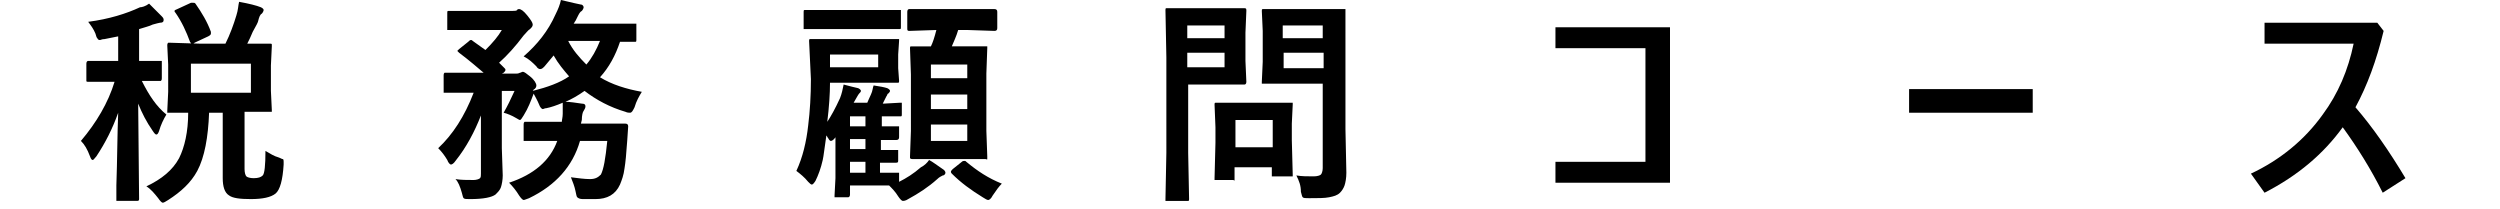
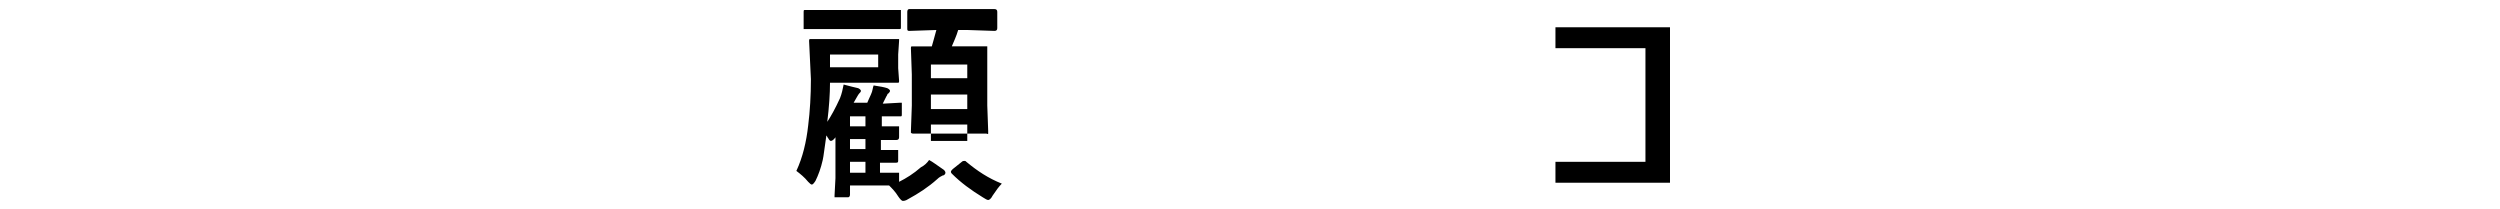
<svg xmlns="http://www.w3.org/2000/svg" version="1.1" id="レイヤー_1" x="0px" y="0px" viewBox="0 0 275 23" style="enable-background:new 0 0 275 23;" xml:space="preserve">
-   <path d="M16.4,0.4c0.4,0.4,0.9,0.9,1.4,1.4C18,2,18,2.1,18,2.2c0,0.2-0.1,0.3-0.4,0.3c-0.1,0-0.4,0.1-0.8,0.2  c-0.4,0.2-0.9,0.3-1.5,0.5v3.5l2.3,0c0.1,0,0.2,0,0.2,0s0,0.1,0,0.2v1.7c0,0.1,0,0.2-0.1,0.3c0,0-0.1,0-0.2,0c0,0-0.2,0-0.6,0  c-0.4,0-0.9,0-1.3,0c0.8,1.6,1.6,2.8,2.7,3.7c-0.3,0.5-0.6,1.1-0.8,1.8c-0.1,0.3-0.2,0.4-0.3,0.4c-0.1,0-0.2-0.1-0.4-0.4  c-0.7-1-1.2-2-1.6-3l0.1,10.5c0,0.2-0.1,0.2-0.3,0.2h-1.9c-0.1,0-0.2,0-0.3,0c0,0,0-0.1,0-0.2c0-0.1,0-0.6,0-1.5  c0.1-2.8,0.1-5.5,0.2-8c-0.6,1.7-1.4,3.3-2.4,4.8c-0.2,0.2-0.3,0.4-0.4,0.4c-0.1,0-0.2-0.1-0.3-0.4c-0.3-0.8-0.6-1.3-1-1.7  c1.7-2,3-4.2,3.7-6.5h-0.6L9.7,9c-0.1,0-0.2,0-0.2-0.1c0,0,0-0.1,0-0.2V7c0-0.2,0.1-0.3,0.2-0.3l2.5,0H13V4l-1.5,0.3  c-0.3,0-0.4,0.1-0.5,0.1c-0.1,0-0.2,0-0.3-0.2c-0.1-0.1-0.1-0.2-0.2-0.5c-0.2-0.5-0.5-0.9-0.8-1.3c2.3-0.3,4.2-0.9,5.7-1.6  C15.6,0.8,16,0.7,16.4,0.4z M21.9,4.8h2.9c0.5-1,0.9-2.1,1.2-3.1c0.2-0.6,0.2-1.1,0.3-1.5c1.1,0.2,1.9,0.4,2.4,0.6  C28.9,0.9,29,1,29,1.1c0,0.1-0.1,0.3-0.2,0.4c-0.2,0.1-0.3,0.4-0.4,0.8c0,0.1-0.2,0.5-0.6,1.2c-0.2,0.5-0.4,0.9-0.6,1.3l2.5,0  c0.1,0,0.2,0,0.2,0.1c0,0,0,0.1,0,0.2l-0.1,2.1V10l0.1,2.1c0,0.1,0,0.2,0,0.2s-0.1,0-0.2,0l-2.8,0v6.3c0,0.4,0.1,0.7,0.2,0.8  c0.1,0.1,0.4,0.2,0.8,0.2c0.5,0,0.8-0.1,1-0.3c0.2-0.2,0.3-1.1,0.3-2.7c0.5,0.3,1,0.6,1.4,0.7c0.3,0.1,0.4,0.2,0.5,0.2  s0.1,0.2,0.1,0.3c0,0.1,0,0.2,0,0.3c-0.1,1.7-0.4,2.8-0.9,3.2c-0.5,0.4-1.4,0.6-2.7,0.6c-1.2,0-2-0.1-2.4-0.4  c-0.5-0.3-0.7-1-0.7-1.9v-7.2h-1.5c-0.1,2.7-0.5,4.9-1.3,6.4c-0.7,1.3-1.8,2.3-3.2,3.2c-0.3,0.2-0.5,0.3-0.6,0.3  c-0.1,0-0.3-0.2-0.5-0.5c-0.4-0.5-0.8-1-1.3-1.3c1.7-0.8,2.9-1.8,3.6-3.1c0.6-1.2,1-2.9,1-5c-0.6,0-1.1,0-1.5,0l-0.5,0  c-0.1,0-0.2,0-0.3,0c0,0,0-0.1,0-0.2l0.1-2.1V7.1l-0.1-2.1c0-0.1,0-0.2,0.1-0.3c0,0,0.1,0,0.2,0L21.9,4.8z M21.5,0.4  c0.7,1,1.3,2,1.7,3.1c0,0.1,0,0.1,0,0.2c0,0.1-0.1,0.2-0.3,0.3l-1.5,0.7c-0.1,0.1-0.2,0.1-0.3,0.1c-0.1,0-0.1-0.1-0.2-0.2  c-0.4-1.1-0.9-2.2-1.6-3.2c-0.1-0.1-0.1-0.1-0.1-0.2c0-0.1,0.1-0.1,0.3-0.2l1.3-0.6c0.2-0.1,0.2-0.1,0.3-0.1  C21.4,0.3,21.4,0.3,21.5,0.4z M27.6,10.1V7H21v3.2H27.6z" />
-   <path d="M66.8,15.5h-3c-0.8,2.8-2.7,4.9-5.6,6.3c-0.3,0.1-0.5,0.2-0.6,0.2c-0.1,0-0.3-0.2-0.5-0.5c-0.3-0.5-0.7-1-1.1-1.4  c2.7-0.9,4.5-2.4,5.3-4.6h-0.4l-3,0c-0.1,0-0.2,0-0.3,0c0,0,0-0.1,0-0.2v-1.6c0-0.1,0-0.2,0.1-0.3c0,0,0.1,0,0.2,0l3,0h0.9  c0-0.2,0.1-0.5,0.1-0.9c0-0.1,0-0.2,0-0.3c0-0.2,0-0.5,0-0.9c-0.7,0.3-1.3,0.5-1.8,0.6c-0.2,0-0.3,0.1-0.4,0.1  c-0.1,0-0.3-0.2-0.4-0.5c-0.2-0.5-0.4-0.8-0.6-1.2c-0.3,0.8-0.6,1.6-1.1,2.4c-0.2,0.3-0.3,0.5-0.4,0.5c-0.1,0-0.2-0.1-0.4-0.2  c-0.5-0.3-1-0.5-1.4-0.6c0.4-0.7,0.8-1.5,1.2-2.4h-1.4v6.3l0.1,3c0,0.5-0.1,1-0.2,1.3c-0.1,0.3-0.3,0.5-0.6,0.8  c-0.4,0.3-1.3,0.5-2.8,0.5c-0.4,0-0.6,0-0.7-0.1c-0.1-0.1-0.1-0.3-0.2-0.6c-0.2-0.7-0.4-1.2-0.7-1.5c0.6,0.1,1.3,0.1,2,0.1  c0.3,0,0.6-0.1,0.7-0.2c0.1-0.1,0.1-0.3,0.1-0.5v-4.2c0-1,0-1.7,0-2.2c-0.7,1.8-1.6,3.5-2.8,5c-0.2,0.3-0.4,0.4-0.5,0.4  c-0.1,0-0.3-0.2-0.4-0.5c-0.3-0.5-0.6-0.9-1-1.3c1.6-1.5,2.9-3.5,3.9-6.1h-0.3l-2.8,0c-0.1,0-0.2,0-0.2,0c0,0,0-0.1,0-0.3V8.3  c0-0.1,0-0.2,0.1-0.3c0,0,0.1,0,0.2,0l2.8,0h1.3c-0.6-0.5-1.5-1.3-2.7-2.2c-0.1-0.1-0.2-0.2-0.2-0.2c0,0,0.1-0.1,0.2-0.2l1-0.8  c0.1-0.1,0.2-0.2,0.3-0.2c0.1,0,0.1,0,0.2,0.1l1.4,1c0.8-0.8,1.4-1.5,1.8-2.2h-3.1l-2.7,0c-0.1,0-0.2,0-0.2,0s0-0.1,0-0.2V1.4  c0-0.1,0-0.2,0.1-0.2s0.1,0,0.2,0l2.7,0h4.2c0.2,0,0.4,0,0.5-0.1C56.9,1,57,1,57.1,1c0.2,0,0.5,0.2,0.9,0.7s0.6,0.8,0.6,1  c0,0.2-0.1,0.3-0.3,0.5c-0.2,0.1-0.4,0.4-0.7,0.7c-0.9,1.2-1.8,2.2-2.7,3c0,0,0.1,0.1,0.2,0.2c0.2,0.2,0.3,0.3,0.4,0.4  c0.1,0.1,0.1,0.1,0.1,0.2c0,0.1-0.1,0.2-0.2,0.3l-0.2,0.1h1.5c0.2,0,0.3,0,0.5-0.1c0.1,0,0.2-0.1,0.3-0.1c0.2,0,0.4,0.2,0.8,0.5  c0.5,0.4,0.7,0.8,0.7,1c0,0.2-0.1,0.3-0.2,0.4c-0.1,0-0.1,0.1-0.2,0.2c1.6-0.4,3-0.9,4-1.6C62,7.7,61.4,7,60.9,6.1l-1,1.2  c-0.2,0.2-0.3,0.3-0.5,0.3c-0.1,0-0.3-0.1-0.4-0.3c-0.4-0.4-0.8-0.8-1.4-1.1c1.5-1.3,2.7-2.8,3.5-4.6C61.4,1,61.6,0.5,61.7,0  c0.5,0.1,1.2,0.3,2.2,0.5c0.2,0,0.3,0.2,0.3,0.3c0,0.1-0.1,0.3-0.2,0.4c-0.2,0.1-0.3,0.3-0.5,0.7c0,0-0.1,0.2-0.2,0.4  c-0.1,0.1-0.1,0.2-0.2,0.3h4.1l2.6,0c0.1,0,0.2,0,0.2,0s0,0.1,0,0.2v1.6c0,0.1,0,0.2-0.1,0.2s-0.1,0-0.2,0c0,0-0.2,0-0.5,0  c-0.3,0-0.7,0-1,0c-0.5,1.5-1.2,2.8-2.2,3.9c1.3,0.8,2.9,1.3,4.6,1.6c-0.3,0.5-0.6,1-0.8,1.7c-0.2,0.4-0.3,0.6-0.5,0.6  c-0.1,0-0.3,0-0.5-0.1c-1.7-0.5-3.2-1.3-4.5-2.3c-0.7,0.5-1.4,0.9-2.1,1.2c0.5,0,1.1,0.1,1.8,0.2c0.3,0,0.4,0.1,0.4,0.3  s-0.1,0.3-0.2,0.5c-0.1,0.1-0.2,0.5-0.2,1l-0.1,0.4h1.8l3.1,0c0.2,0,0.3,0.1,0.3,0.3l-0.1,1.5c-0.1,1.5-0.2,2.5-0.3,3.1  c-0.1,0.8-0.3,1.3-0.5,1.8c-0.5,1.1-1.4,1.6-2.7,1.6c-0.6,0-1,0-1.4,0c-0.3,0-0.5-0.1-0.6-0.2c-0.1-0.1-0.1-0.3-0.2-0.7  c-0.1-0.5-0.3-1-0.5-1.5c0.8,0.1,1.5,0.2,2.1,0.2c0.6,0,0.9-0.2,1.2-0.5C66.4,18.6,66.6,17.5,66.8,15.5z M66,4.5h-3.5  c0.5,1,1.2,1.8,2,2.6C65.1,6.4,65.6,5.5,66,4.5z" />
-   <path d="M102.2,17.6c0.4,0.2,0.9,0.6,1.5,1c0.2,0.1,0.3,0.3,0.3,0.4c0,0.1-0.1,0.3-0.3,0.3c-0.2,0.1-0.4,0.2-0.6,0.4  c-1,0.9-2.1,1.6-3.2,2.2c-0.3,0.2-0.5,0.2-0.6,0.2c-0.1,0-0.3-0.2-0.5-0.5c-0.3-0.5-0.7-0.9-1-1.2c-0.2,0-0.8,0-1.5,0h-2.8v1  c0,0.2-0.1,0.3-0.2,0.3H92c-0.1,0-0.2,0-0.2,0s0-0.1,0-0.2l0.1-1.9v-4.5c-0.2,0.3-0.4,0.4-0.5,0.4c-0.1,0-0.2-0.1-0.3-0.3  c-0.1-0.1-0.1-0.2-0.2-0.3c-0.2,1.3-0.3,2.3-0.4,2.7c-0.2,0.9-0.5,1.7-0.8,2.3c-0.2,0.3-0.3,0.4-0.4,0.4c-0.1,0-0.2-0.1-0.4-0.3  c-0.4-0.5-0.9-0.9-1.3-1.2c0.7-1.5,1.1-3.2,1.3-5c0.2-1.6,0.3-3.3,0.3-5.1L89,4.5c0-0.1,0-0.2,0.1-0.2s0.1,0,0.2,0l2.8,0h3.8l2.8,0  c0.1,0,0.2,0,0.2,0c0,0,0,0.1,0,0.2L98.8,6v1.5l0.1,1.4c0,0.1,0,0.2-0.1,0.2c0,0-0.1,0-0.2,0l-2.8,0h-4.5v0c0,1.2-0.1,2.7-0.3,4.3  c0.4-0.6,0.9-1.5,1.4-2.6c0.2-0.5,0.3-1,0.4-1.5c0.7,0.2,1.2,0.3,1.6,0.4c0.2,0.1,0.3,0.2,0.3,0.3c0,0.1-0.1,0.2-0.2,0.3  c-0.1,0.1-0.3,0.5-0.6,1h1.5c0.1-0.2,0.2-0.5,0.4-0.9c0.2-0.4,0.2-0.8,0.3-1c0.7,0.1,1.2,0.2,1.5,0.3c0.2,0.1,0.3,0.2,0.3,0.3  c0,0.1-0.1,0.2-0.2,0.3c-0.1,0-0.1,0.2-0.2,0.3l-0.4,0.8h0.1l1.8-0.1c0.1,0,0.2,0,0.2,0c0,0,0,0.1,0,0.2v1.1c0,0.1,0,0.2-0.1,0.2  c0,0-0.1,0-0.2,0l-1.8,0H97v1.1l1.7,0c0.1,0,0.2,0,0.2,0s0,0.1,0,0.2v1c0,0.2-0.1,0.3-0.3,0.3l-0.5,0c-0.3,0-0.7,0-1.2,0v1.1l1.7,0  c0.1,0,0.2,0,0.2,0s0,0.1,0,0.2v1c0,0.2-0.1,0.2-0.3,0.2c0,0-0.2,0-0.5,0c-0.3,0-0.7,0-1.2,0V19l1.9,0c0.1,0,0.2,0,0.2,0  s0,0.1,0,0.2V20c0.8-0.4,1.6-0.9,2.4-1.6C101.7,18.2,102,17.9,102.2,17.6z M96,3.2h-4.5l-2.9,0c-0.1,0-0.2,0-0.2,0s0-0.1,0-0.2V1.3  c0-0.1,0-0.2,0.1-0.2s0.1,0,0.2,0l2.9,0H96l2.9,0c0.1,0,0.2,0,0.2,0c0,0,0,0.1,0,0.2V3c0,0.1,0,0.2-0.1,0.2c0,0-0.1,0-0.2,0L96,3.2z   M96.6,7.4V6h-5.3v1.4H96.6z M93.5,13.9h1.7v-1.1h-1.7V13.9z M93.5,16.4h1.7v-1.1h-1.7V16.4z M93.5,19h1.7v-1.2h-1.7V19z M103,3.3  l-3,0.1c-0.2,0-0.2-0.1-0.2-0.3V1.3c0-0.2,0.1-0.3,0.2-0.3l3,0h3.4l3,0c0.2,0,0.3,0.1,0.3,0.3v1.8c0,0.2-0.1,0.3-0.3,0.3l-3-0.1h-1  c-0.2,0.7-0.5,1.3-0.7,1.8h0.9l2.8,0c0.1,0,0.2,0,0.2,0c0,0,0,0.1,0,0.2l-0.1,2.8v6.3l0.1,2.8c0,0.1,0,0.2,0,0.3s-0.1,0-0.2,0  l-2.8,0h-2.4l-2.8,0c-0.1,0-0.2,0-0.3-0.1c0,0,0-0.1,0-0.2l0.1-2.8V8.2l-0.1-2.9c0-0.1,0-0.2,0.1-0.2s0.1,0,0.2,0l2,0  C102.6,4.7,102.8,4.1,103,3.3L103,3.3L103,3.3z M106.4,7.1h-4v1.5h4V7.1z M102.4,12h4v-1.6h-4V12z M106.4,15.5v-1.8h-4v1.8H106.4z   M110.2,20.2c-0.3,0.3-0.6,0.7-1,1.3c-0.2,0.4-0.4,0.5-0.5,0.5c-0.1,0-0.3-0.1-0.6-0.3c-1.3-0.8-2.4-1.6-3.4-2.6  c-0.1-0.1-0.1-0.2-0.1-0.2c0-0.1,0.1-0.2,0.2-0.3l1-0.8c0.1-0.1,0.2-0.1,0.3-0.1c0.1,0,0.1,0,0.2,0.1  C107.5,18.8,108.7,19.6,110.2,20.2z" />
-   <path d="M134.5,0.9l2.4,0c0.2,0,0.2,0.1,0.2,0.3l-0.1,2.4v3.1l0.1,2.3c0,0.2-0.1,0.3-0.2,0.3l-2.4,0h-3.8v7.5l0.1,5.1  c0,0.1,0,0.2-0.1,0.2c0,0-0.1,0-0.2,0h-2.1c-0.1,0-0.2,0-0.2,0s0-0.1,0-0.2l0.1-5.1V6.3l-0.1-5.2c0-0.1,0-0.2,0.1-0.2s0.1,0,0.2,0  l2.8,0H134.5z M134.7,2.8h-4.1v1.4h4.1V2.8z M134.7,7.5V5.8h-4.1v1.6H134.7z M135.6,19.8h-1.8c-0.1,0-0.2,0-0.2,0s0-0.1,0-0.2  l0.1-3.9v-1.7l-0.1-2.5c0-0.1,0-0.2,0.1-0.2s0.1,0,0.2,0l2.5,0h3.1l2.5,0c0.1,0,0.2,0,0.2,0s0,0.1,0,0.2l-0.1,2.1v1.8l0.1,3.8  c0,0.1,0,0.2,0,0.2s-0.1,0-0.2,0h-1.8c-0.1,0-0.2,0-0.3,0c0,0,0-0.1,0-0.2v-0.8h-4.1v1.3c0,0.1,0,0.2,0,0.2S135.8,19.8,135.6,19.8z   M135.9,13.2v3h4.1v-3H135.9z M142.6,19.3c0.6,0.1,1.2,0.1,1.9,0.1c0.4,0,0.7-0.1,0.8-0.2c0.1-0.1,0.2-0.4,0.2-0.7V9.2h-3.8l-2.6,0  c-0.1,0-0.2,0-0.3,0c0,0,0-0.1,0-0.2l0.1-2.2V3.4l-0.1-2.2c0-0.1,0-0.2,0.1-0.2c0,0,0.1,0,0.2,0l2.6,0h3.5l2.6,0c0.1,0,0.2,0,0.2,0  s0,0.1,0,0.2L148,4.4v9.8l0.1,4.8c0,0.6-0.1,1.1-0.2,1.4c-0.1,0.3-0.3,0.6-0.5,0.8c-0.3,0.3-0.7,0.4-1.2,0.5  c-0.5,0.1-1.2,0.1-2.2,0.1c-0.4,0-0.6,0-0.7-0.1c-0.1-0.1-0.1-0.3-0.2-0.6C143.1,20.4,142.9,19.9,142.6,19.3z M145.5,2.8h-4.4v1.4  h4.4V2.8z M141.2,7.5h4.4V5.8h-4.4V7.5z" />
+   <path d="M102.2,17.6c0.4,0.2,0.9,0.6,1.5,1c0.2,0.1,0.3,0.3,0.3,0.4c0,0.1-0.1,0.3-0.3,0.3c-0.2,0.1-0.4,0.2-0.6,0.4  c-1,0.9-2.1,1.6-3.2,2.2c-0.3,0.2-0.5,0.2-0.6,0.2c-0.1,0-0.3-0.2-0.5-0.5c-0.3-0.5-0.7-0.9-1-1.2c-0.2,0-0.8,0-1.5,0h-2.8v1  c0,0.2-0.1,0.3-0.2,0.3H92c-0.1,0-0.2,0-0.2,0s0-0.1,0-0.2l0.1-1.9v-4.5c-0.2,0.3-0.4,0.4-0.5,0.4c-0.1,0-0.2-0.1-0.3-0.3  c-0.1-0.1-0.1-0.2-0.2-0.3c-0.2,1.3-0.3,2.3-0.4,2.7c-0.2,0.9-0.5,1.7-0.8,2.3c-0.2,0.3-0.3,0.4-0.4,0.4c-0.1,0-0.2-0.1-0.4-0.3  c-0.4-0.5-0.9-0.9-1.3-1.2c0.7-1.5,1.1-3.2,1.3-5c0.2-1.6,0.3-3.3,0.3-5.1L89,4.5c0-0.1,0-0.2,0.1-0.2s0.1,0,0.2,0l2.8,0h3.8l2.8,0  c0.1,0,0.2,0,0.2,0c0,0,0,0.1,0,0.2L98.8,6v1.5l0.1,1.4c0,0.1,0,0.2-0.1,0.2c0,0-0.1,0-0.2,0l-2.8,0h-4.5v0c0,1.2-0.1,2.7-0.3,4.3  c0.4-0.6,0.9-1.5,1.4-2.6c0.2-0.5,0.3-1,0.4-1.5c0.7,0.2,1.2,0.3,1.6,0.4c0.2,0.1,0.3,0.2,0.3,0.3c0,0.1-0.1,0.2-0.2,0.3  c-0.1,0.1-0.3,0.5-0.6,1h1.5c0.1-0.2,0.2-0.5,0.4-0.9c0.2-0.4,0.2-0.8,0.3-1c0.7,0.1,1.2,0.2,1.5,0.3c0.2,0.1,0.3,0.2,0.3,0.3  c0,0.1-0.1,0.2-0.2,0.3c-0.1,0-0.1,0.2-0.2,0.3l-0.4,0.8h0.1l1.8-0.1c0.1,0,0.2,0,0.2,0c0,0,0,0.1,0,0.2v1.1c0,0.1,0,0.2-0.1,0.2  c0,0-0.1,0-0.2,0l-1.8,0H97v1.1l1.7,0c0.1,0,0.2,0,0.2,0s0,0.1,0,0.2v1c0,0.2-0.1,0.3-0.3,0.3l-0.5,0c-0.3,0-0.7,0-1.2,0v1.1l1.7,0  c0.1,0,0.2,0,0.2,0s0,0.1,0,0.2v1c0,0.2-0.1,0.2-0.3,0.2c0,0-0.2,0-0.5,0c-0.3,0-0.7,0-1.2,0V19l1.9,0c0.1,0,0.2,0,0.2,0  s0,0.1,0,0.2V20c0.8-0.4,1.6-0.9,2.4-1.6C101.7,18.2,102,17.9,102.2,17.6z M96,3.2h-4.5l-2.9,0c-0.1,0-0.2,0-0.2,0s0-0.1,0-0.2V1.3  c0-0.1,0-0.2,0.1-0.2s0.1,0,0.2,0l2.9,0H96l2.9,0c0.1,0,0.2,0,0.2,0c0,0,0,0.1,0,0.2V3c0,0.1,0,0.2-0.1,0.2c0,0-0.1,0-0.2,0L96,3.2z   M96.6,7.4V6h-5.3v1.4H96.6z M93.5,13.9h1.7v-1.1h-1.7V13.9z M93.5,16.4h1.7v-1.1h-1.7V16.4z M93.5,19h1.7v-1.2h-1.7V19z M103,3.3  l-3,0.1c-0.2,0-0.2-0.1-0.2-0.3V1.3c0-0.2,0.1-0.3,0.2-0.3l3,0h3.4l3,0c0.2,0,0.3,0.1,0.3,0.3v1.8c0,0.2-0.1,0.3-0.3,0.3l-3-0.1h-1  c-0.2,0.7-0.5,1.3-0.7,1.8h0.9l2.8,0c0.1,0,0.2,0,0.2,0c0,0,0,0.1,0,0.2v6.3l0.1,2.8c0,0.1,0,0.2,0,0.3s-0.1,0-0.2,0  l-2.8,0h-2.4l-2.8,0c-0.1,0-0.2,0-0.3-0.1c0,0,0-0.1,0-0.2l0.1-2.8V8.2l-0.1-2.9c0-0.1,0-0.2,0.1-0.2s0.1,0,0.2,0l2,0  C102.6,4.7,102.8,4.1,103,3.3L103,3.3L103,3.3z M106.4,7.1h-4v1.5h4V7.1z M102.4,12h4v-1.6h-4V12z M106.4,15.5v-1.8h-4v1.8H106.4z   M110.2,20.2c-0.3,0.3-0.6,0.7-1,1.3c-0.2,0.4-0.4,0.5-0.5,0.5c-0.1,0-0.3-0.1-0.6-0.3c-1.3-0.8-2.4-1.6-3.4-2.6  c-0.1-0.1-0.1-0.2-0.1-0.2c0-0.1,0.1-0.2,0.2-0.3l1-0.8c0.1-0.1,0.2-0.1,0.3-0.1c0.1,0,0.1,0,0.2,0.1  C107.5,18.8,108.7,19.6,110.2,20.2z" />
  <path d="M183.7,20.1h-12.6v-2.3h9.9V5.3h-9.9V3h12.6L183.7,20.1L183.7,20.1z" />
-   <path d="M210,9.8h13.6v2.6H210V9.8z" />
-   <path d="M259.1,11.8c1.9,2.2,3.7,4.8,5.5,7.8l-2.5,1.6c-1.3-2.6-2.8-5-4.4-7.2c-2.1,2.9-4.9,5.3-8.6,7.2l-1.5-2.1  c3.2-1.5,5.9-3.7,7.9-6.5c1.7-2.3,2.8-4.9,3.4-7.8h-9.8V2.5h12.4l0.7,0.9C261.4,6.7,260.4,9.4,259.1,11.8z" />
</svg>